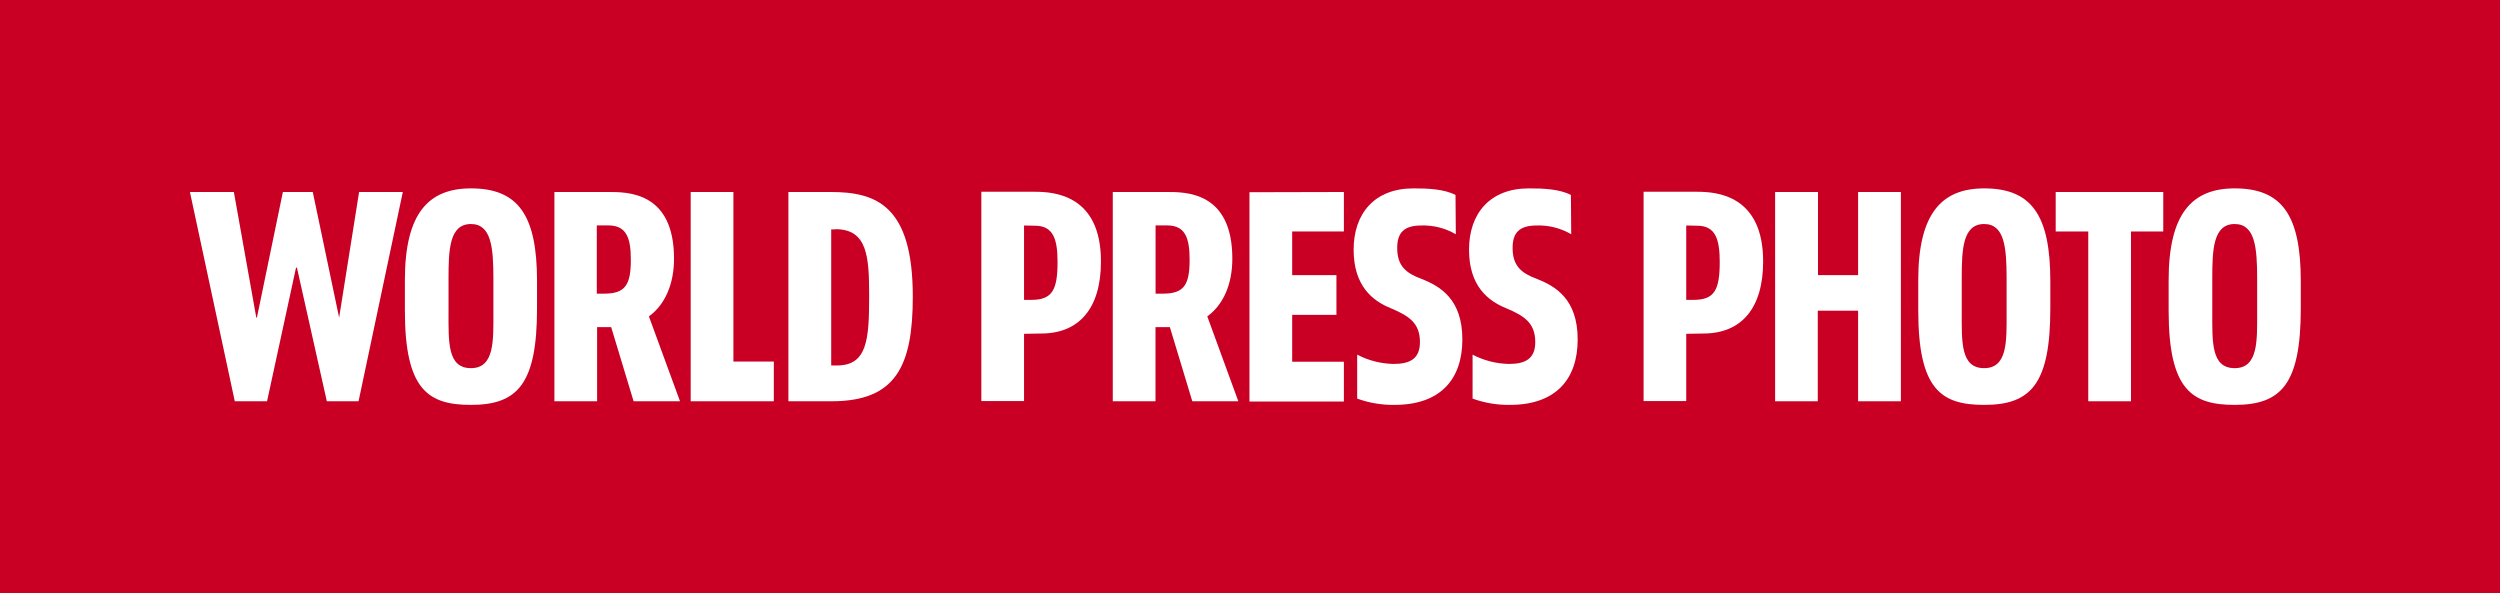
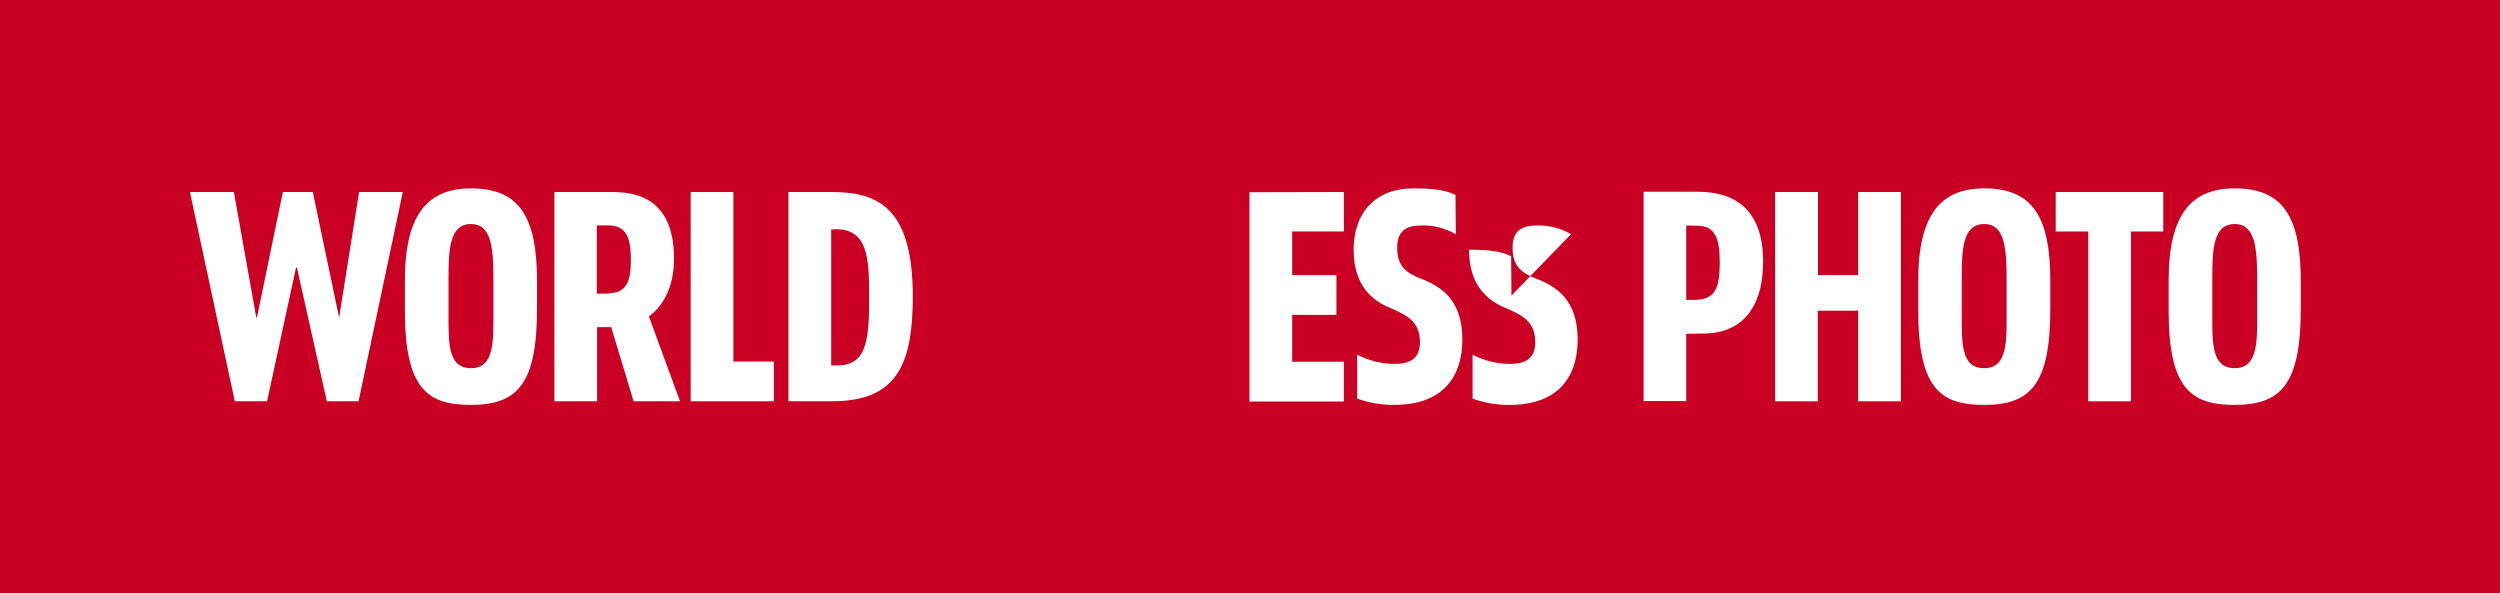
<svg xmlns="http://www.w3.org/2000/svg" id="Layer_2" width="325.4" height="77.21" viewBox="0 0 325.4 77.21">
  <g id="Layer_1-2">
    <rect id="Rectangle-path" width="325.4" height="77.21" style="fill:#c90023;" />
    <polygon id="Shape" points="52.43 24.99 46.67 52.23 42.54 52.23 38.65 34.84 38.53 34.84 34.76 52.23 30.56 52.23 24.72 24.99 30.44 24.99 33.36 41.34 33.44 41.34 36.82 24.99 40.71 24.99 44.14 41.34 44.14 41.34 46.74 24.99 52.43 24.99" style="fill:#fff;" />
    <path id="Shape-2" d="M69.9,40.13c0,9.85-2.53,12.57-8.6,12.57-5.56,0-8.6-1.95-8.6-12.26v-3.97c0-8.76,3.11-11.95,8.6-11.95,6.19,0,8.6,3.54,8.6,12.06v3.54ZM64.22,40.71v-4.47c0-4.01-.27-7.08-2.92-7.08-2.8,0-2.92,3.31-2.92,7.08v4.36c0,3.89-.16,7.32,2.92,7.32s2.92-3.62,2.92-7.2Z" style="fill:#fff;" />
    <path id="Shape-3" d="M82.47,52.23l-2.92-9.65h-1.83v9.65h-5.56v-27.24h6.97c2.49,0,8.6-.08,8.6,8.68,0,3.31-1.17,5.99-3.27,7.51l4.05,11.05h-6.03ZM77.68,29.35v8.87h.97c2.72,0,3.46-1.13,3.46-4.4,0-2.8-.54-4.48-2.92-4.48h-1.52Z" style="fill:#fff;" />
    <polygon id="Shape-4" points="95.46 24.99 95.46 47.06 100.72 47.06 100.72 52.23 89.9 52.23 89.9 24.99 95.46 24.99" style="fill:#fff;" />
    <path id="Shape-5" d="M102.62,52.23v-27.24h5.49c5.95,0,10.7,1.75,10.7,13.62,0,9.07-2.22,13.62-10.58,13.62h-5.6ZM108.73,29.86h-.54v17.71h.74c3.89,0,4.2-3.23,4.2-8.95,0-5.18-.19-8.79-4.4-8.79v.04Z" style="fill:#fff;" />
-     <path id="Shape-6" d="M133.29,43.44v8.76h-5.56v-27.24h6.97c2.53,0,8.6.43,8.6,9.07,0,6.11-2.84,9.38-7.78,9.38l-2.22.04ZM133.29,29.35v9.68h.97c2.72,0,3.39-1.32,3.39-4.94,0-2.92-.54-4.71-2.92-4.71l-1.44-.03Z" style="fill:#fff;" />
-     <path id="Shape-7" d="M155.19,52.23l-2.92-9.65h-1.87v9.65h-5.56v-27.24h6.97c2.49,0,8.59-.08,8.59,8.68,0,3.31-1.16,5.99-3.26,7.51l4.04,11.05h-5.98ZM150.41,29.35v8.87h.97c2.72,0,3.46-1.13,3.46-4.4,0-2.8-.54-4.48-2.92-4.48h-1.52Z" style="fill:#fff;" />
    <polygon id="Shape-8" points="174.92 24.99 174.92 30.13 168.19 30.13 168.19 35.81 173.95 35.81 173.95 40.98 168.19 40.98 168.19 47.08 174.92 47.08 174.92 52.26 162.63 52.26 162.63 25.02 174.92 24.99" style="fill:#fff;" />
    <path id="Shape-9" d="M189.47,30.48c-1.36-.79-2.91-1.18-4.47-1.13-2.21,0-3.14.9-3.14,2.92,0,2.33,1.13,3.27,3.11,4.01,2.49.97,5.37,2.65,5.37,7.9s-2.92,8.52-8.83,8.52c-1.66.02-3.31-.25-4.86-.82v-5.72c1.47.77,3.09,1.18,4.75,1.21,2.1,0,3.42-.66,3.42-2.84,0-2.61-1.6-3.46-3.77-4.4-2.41-.97-4.86-2.92-4.86-7.63s2.72-7.98,7.78-7.98c1.87,0,4,.08,5.48.86l.04,5.1Z" style="fill:#fff;" />
-     <path id="Shape-10" d="M204.49,30.48c-1.36-.79-2.91-1.18-4.47-1.13-2.22,0-3.14.9-3.14,2.92,0,2.33,1.13,3.27,3.11,4.01,2.48.97,5.36,2.65,5.36,7.9s-2.92,8.52-8.82,8.52c-1.66.02-3.31-.25-4.86-.82v-5.72c1.47.77,3.09,1.18,4.75,1.21,2.1,0,3.41-.66,3.41-2.84,0-2.61-1.59-3.46-3.76-4.4-2.41-.97-4.86-2.92-4.86-7.63s2.72-7.98,7.78-7.98c1.87,0,4,.08,5.48.86l.04,5.1Z" style="fill:#fff;" />
+     <path id="Shape-10" d="M204.49,30.48c-1.36-.79-2.91-1.18-4.47-1.13-2.22,0-3.14.9-3.14,2.92,0,2.33,1.13,3.27,3.11,4.01,2.48.97,5.36,2.65,5.36,7.9s-2.92,8.52-8.82,8.52c-1.66.02-3.31-.25-4.86-.82v-5.72c1.47.77,3.09,1.18,4.75,1.21,2.1,0,3.41-.66,3.41-2.84,0-2.61-1.59-3.46-3.76-4.4-2.41-.97-4.86-2.92-4.86-7.63c1.87,0,4,.08,5.48.86l.04,5.1Z" style="fill:#fff;" />
    <path id="Shape-11" d="M219.48,43.44v8.76h-5.55v-27.24h6.96c2.53,0,8.6.43,8.6,9.07,0,6.11-2.84,9.38-7.78,9.38l-2.22.04ZM219.48,29.35v9.68h.97c2.72,0,3.39-1.32,3.39-4.94,0-2.92-.54-4.71-2.92-4.71l-1.44-.03Z" style="fill:#fff;" />
    <polygon id="Shape-12" points="236.63 24.99 236.63 35.81 241.85 35.81 241.85 24.99 247.42 24.99 247.42 52.23 241.85 52.23 241.85 40.44 236.6 40.44 236.6 52.23 231.05 52.23 231.05 24.99 236.63 24.99" style="fill:#fff;" />
    <path id="Shape-13" d="M266.87,40.13c0,9.85-2.53,12.57-8.6,12.57-5.56,0-8.59-1.95-8.59-12.26v-3.97c0-8.76,3.1-11.95,8.59-11.95,6.19,0,8.6,3.54,8.6,12.06v3.54ZM261.18,40.71v-4.47c0-4.01-.27-7.08-2.92-7.08-2.8,0-2.92,3.31-2.92,7.08v4.36c0,3.89-.16,7.32,2.92,7.32s2.92-3.62,2.92-7.2Z" style="fill:#fff;" />
    <polygon id="Shape-14" points="281.57 24.99 281.57 30.13 277.37 30.13 277.37 52.23 271.81 52.23 271.81 30.13 267.57 30.13 267.57 24.99 281.57 24.99" style="fill:#fff;" />
    <path id="Shape-15" d="M299.47,40.13c0,9.85-2.53,12.57-8.6,12.57-5.56,0-8.6-1.95-8.6-12.26v-3.97c0-8.76,3.11-11.95,8.6-11.95,6.19,0,8.6,3.54,8.6,12.06v3.54ZM293.79,40.71v-4.47c0-4.01-.27-7.08-2.92-7.08-2.8,0-2.92,3.31-2.92,7.08v4.36c0,3.89-.16,7.32,2.92,7.32s2.92-3.62,2.92-7.2Z" style="fill:#fff;" />
  </g>
</svg>